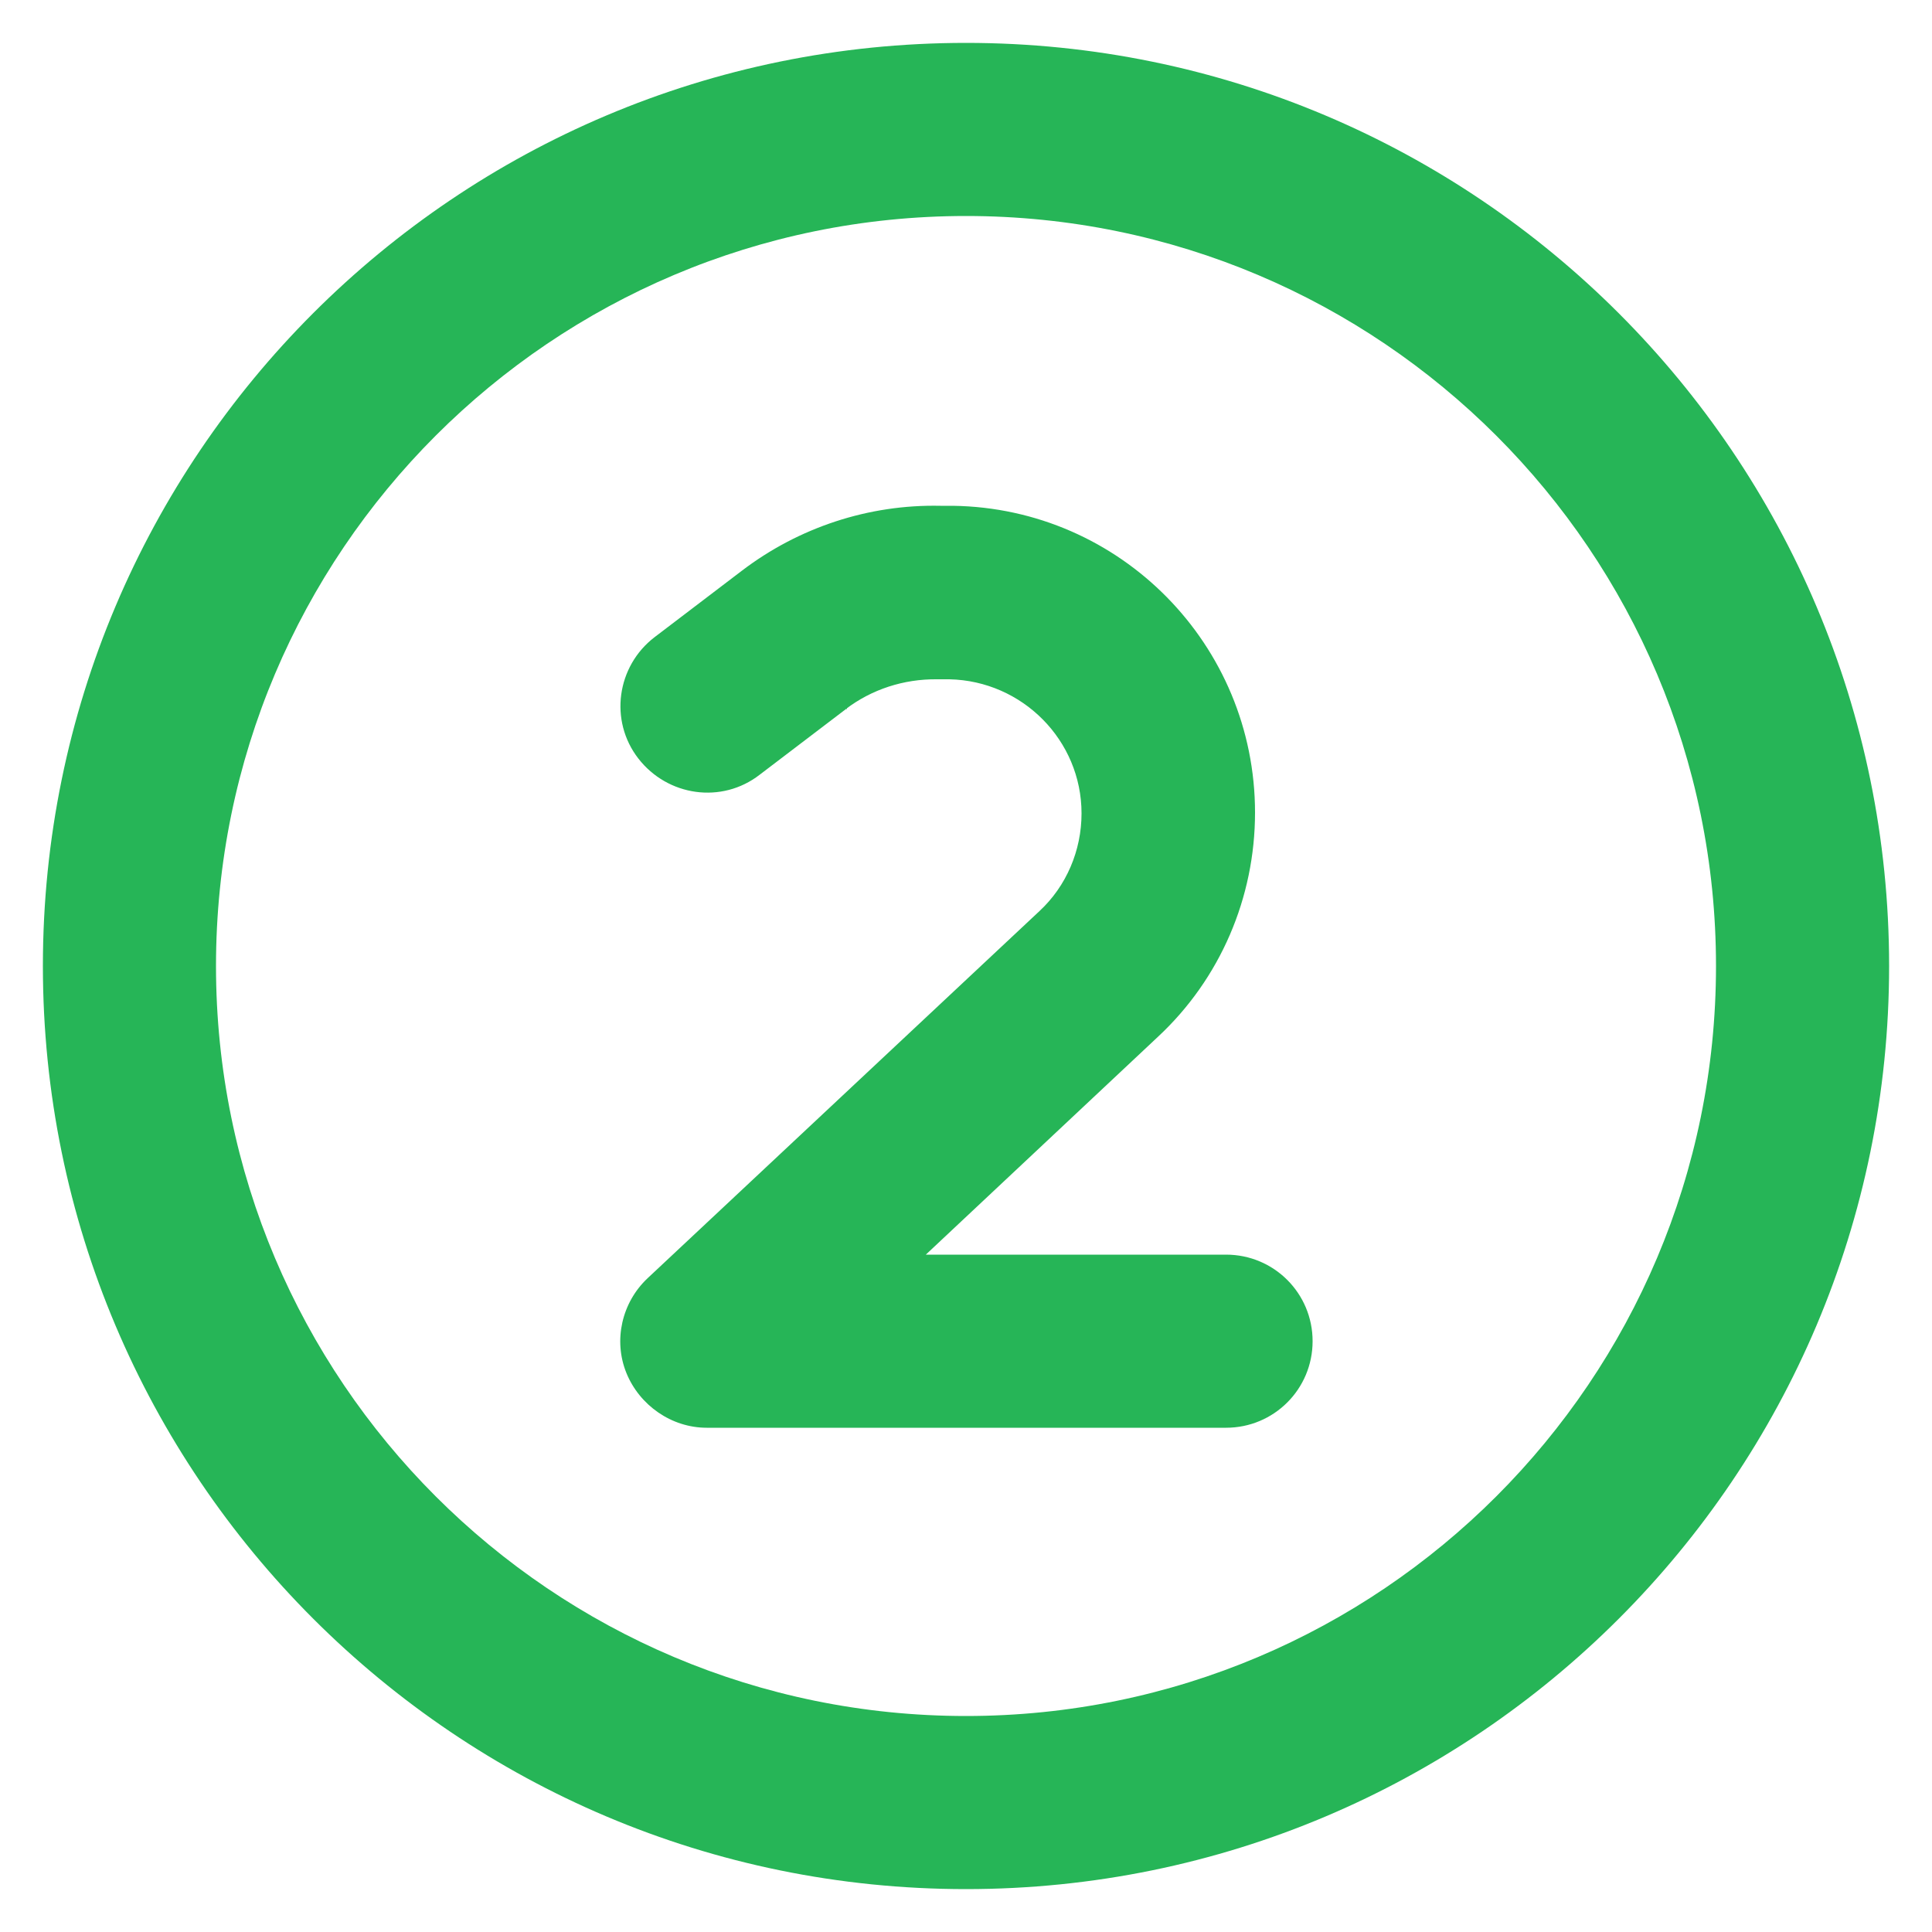
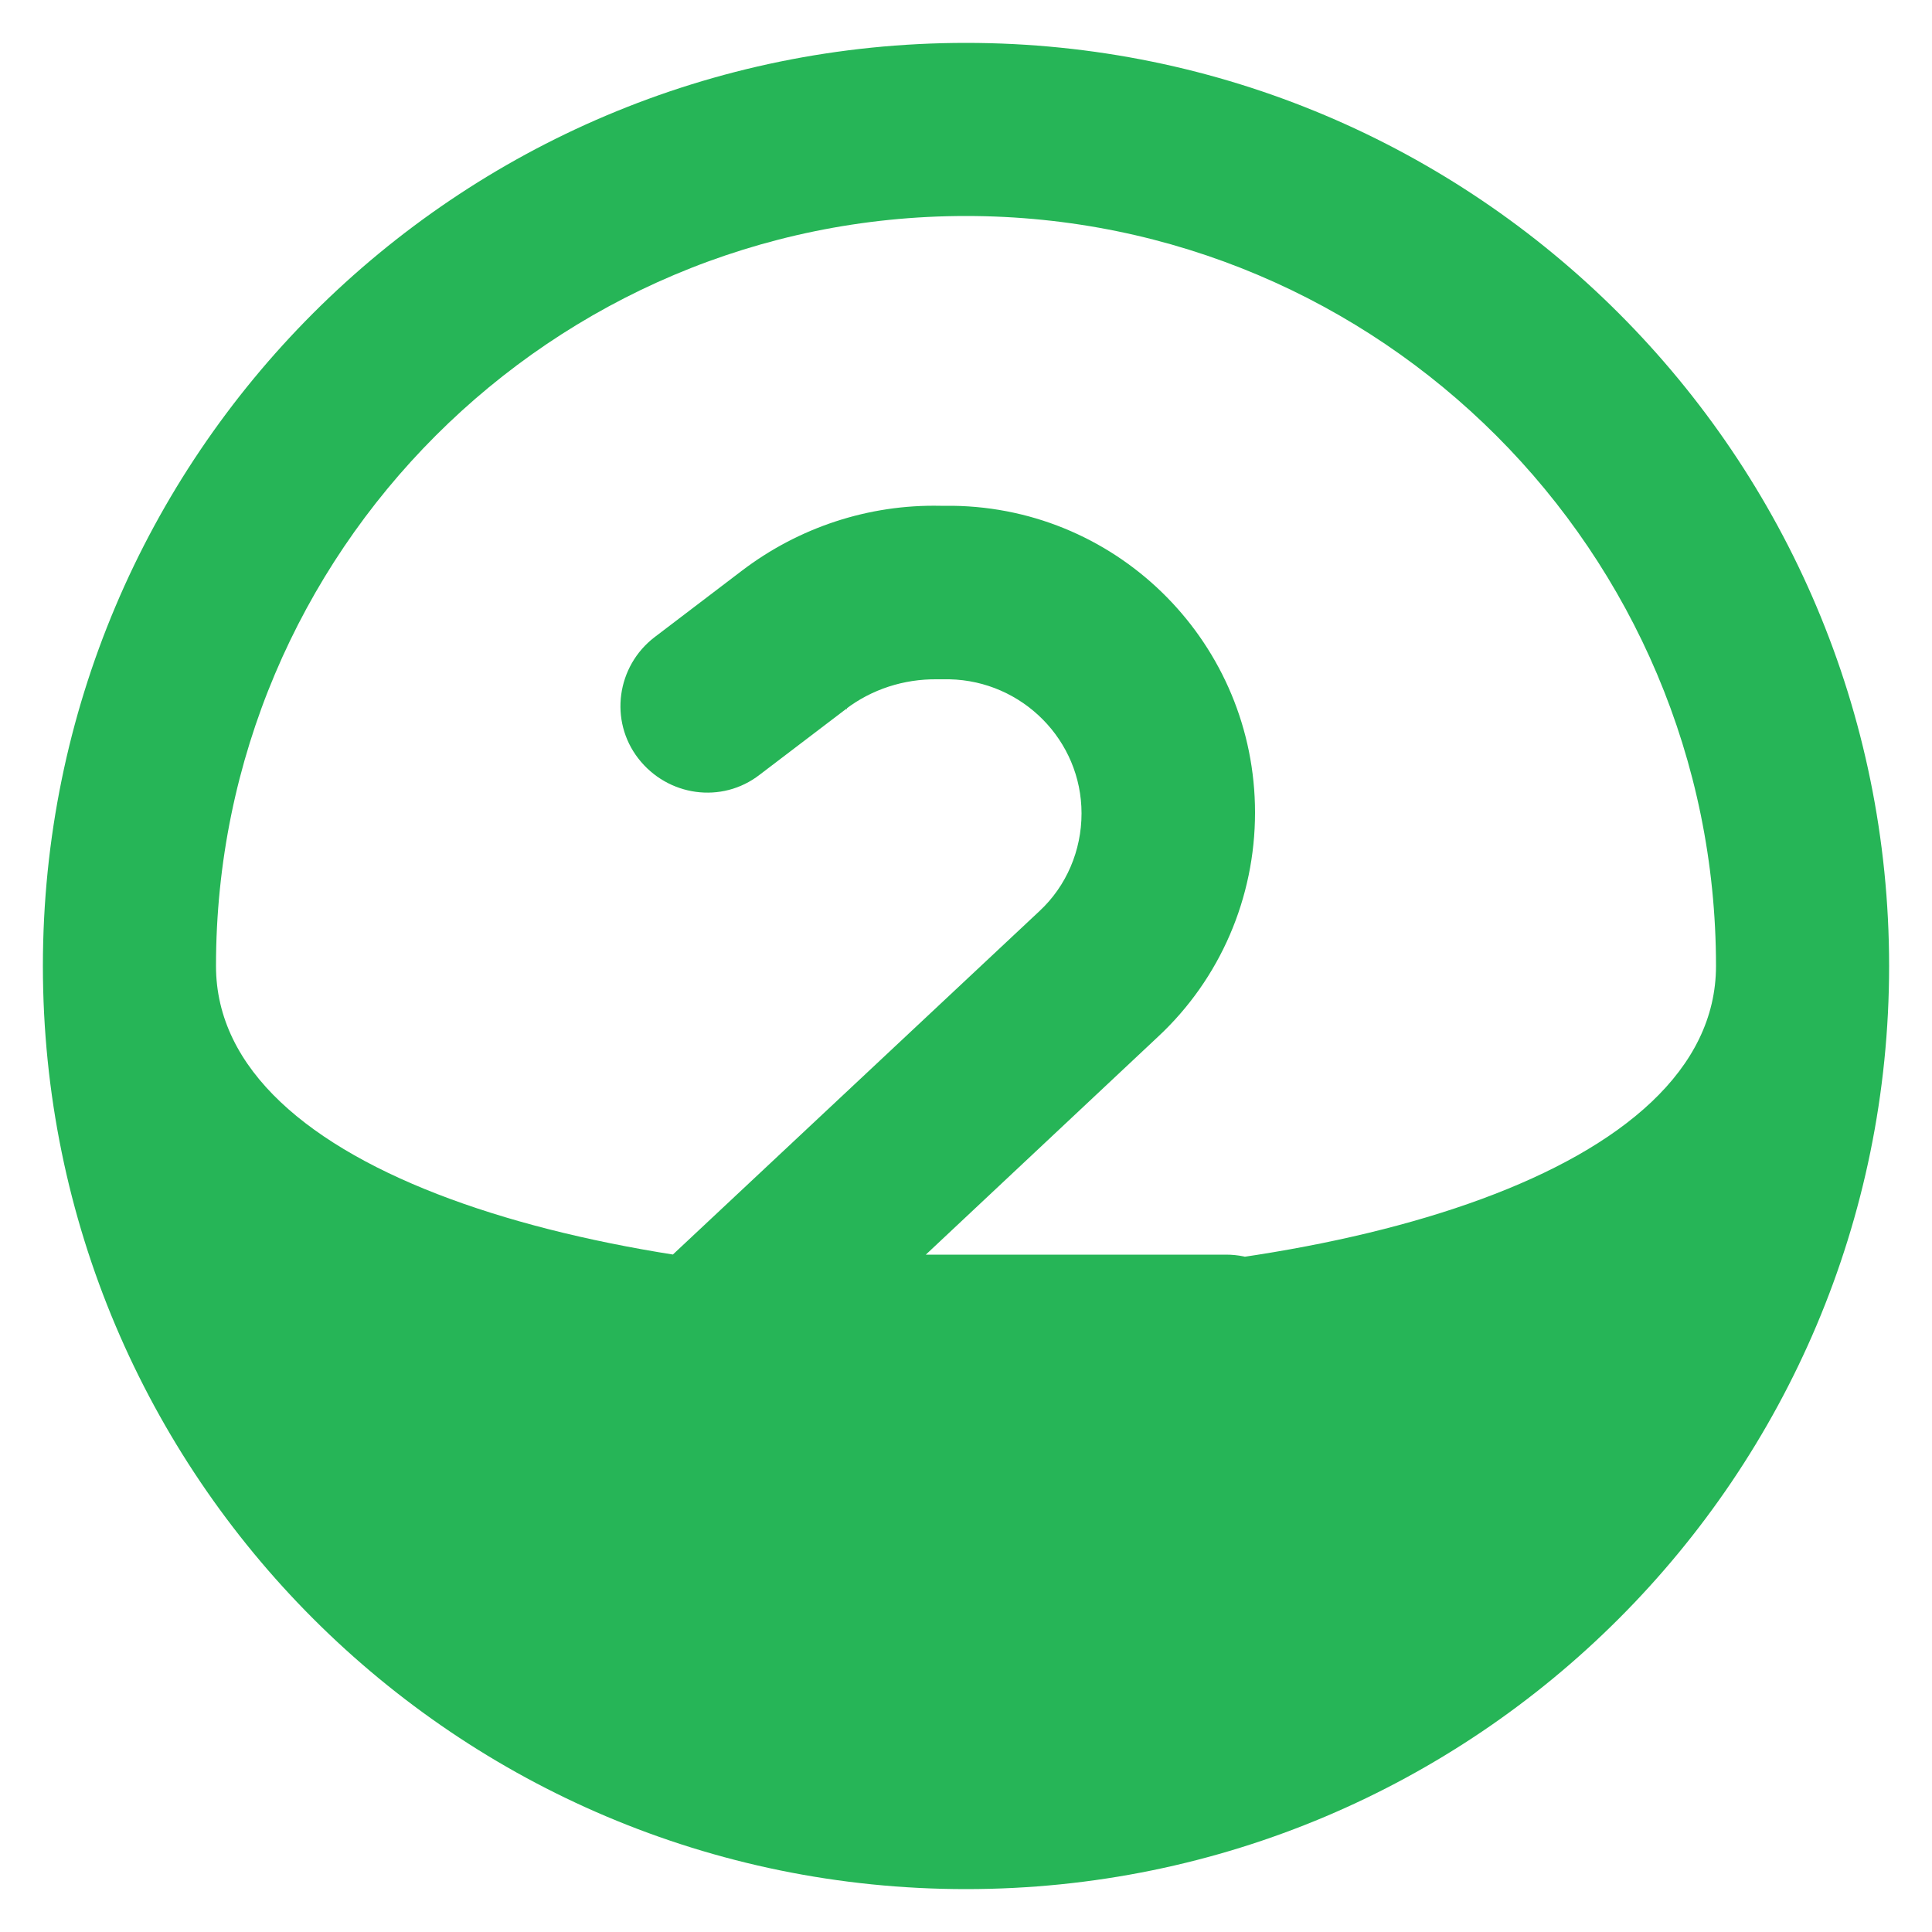
<svg xmlns="http://www.w3.org/2000/svg" id="Layer_1" viewBox="0 0 50 50">
  <defs>
    <style>
      .cls-1 {
        fill: #26b557;
      }
    </style>
  </defs>
-   <path class="cls-1" d="M25,5.59c10.72,0,19.41,8.69,19.41,19.41s-8.69,19.41-19.41,19.41S5.59,35.72,5.59,25,14.28,5.59,25,5.59ZM25,48.89c13.2,0,23.89-10.7,23.89-23.89S38.2,1.11,25,1.11,1.11,11.8,1.11,25s10.7,23.89,23.89,23.89ZM21.89,18.35c.67-.51,1.5-.78,2.36-.77h.32c1.89.04,3.42,1.58,3.42,3.47,0,.96-.39,1.88-1.09,2.53l-10.14,9.5c-.67.63-.89,1.61-.55,2.45s1.17,1.42,2.08,1.42h13.44c1.24,0,2.24-1,2.24-2.24s-1-2.24-2.24-2.24h-7.77l6.01-5.64c1.61-1.5,2.51-3.6,2.51-5.8,0-4.34-3.48-7.88-7.82-7.94h-.32c-1.86-.04-3.67.56-5.14,1.68l-2.26,1.72c-.98.75-1.18,2.16-.42,3.14s2.16,1.18,3.14.42l2.26-1.72v.02Z" />
+   <path class="cls-1" d="M25,5.59c10.72,0,19.41,8.69,19.41,19.41S5.59,35.72,5.59,25,14.28,5.59,25,5.59ZM25,48.89c13.2,0,23.89-10.7,23.89-23.89S38.2,1.11,25,1.11,1.11,11.8,1.11,25s10.7,23.89,23.89,23.89ZM21.89,18.35c.67-.51,1.5-.78,2.36-.77h.32c1.89.04,3.42,1.58,3.42,3.47,0,.96-.39,1.88-1.09,2.53l-10.14,9.5c-.67.63-.89,1.61-.55,2.45s1.17,1.42,2.08,1.42h13.44c1.24,0,2.24-1,2.24-2.24s-1-2.24-2.24-2.24h-7.77l6.01-5.64c1.61-1.5,2.51-3.6,2.51-5.8,0-4.34-3.48-7.88-7.82-7.94h-.32c-1.86-.04-3.67.56-5.14,1.68l-2.26,1.72c-.98.75-1.18,2.16-.42,3.14s2.16,1.18,3.14.42l2.26-1.72v.02Z" />
</svg>